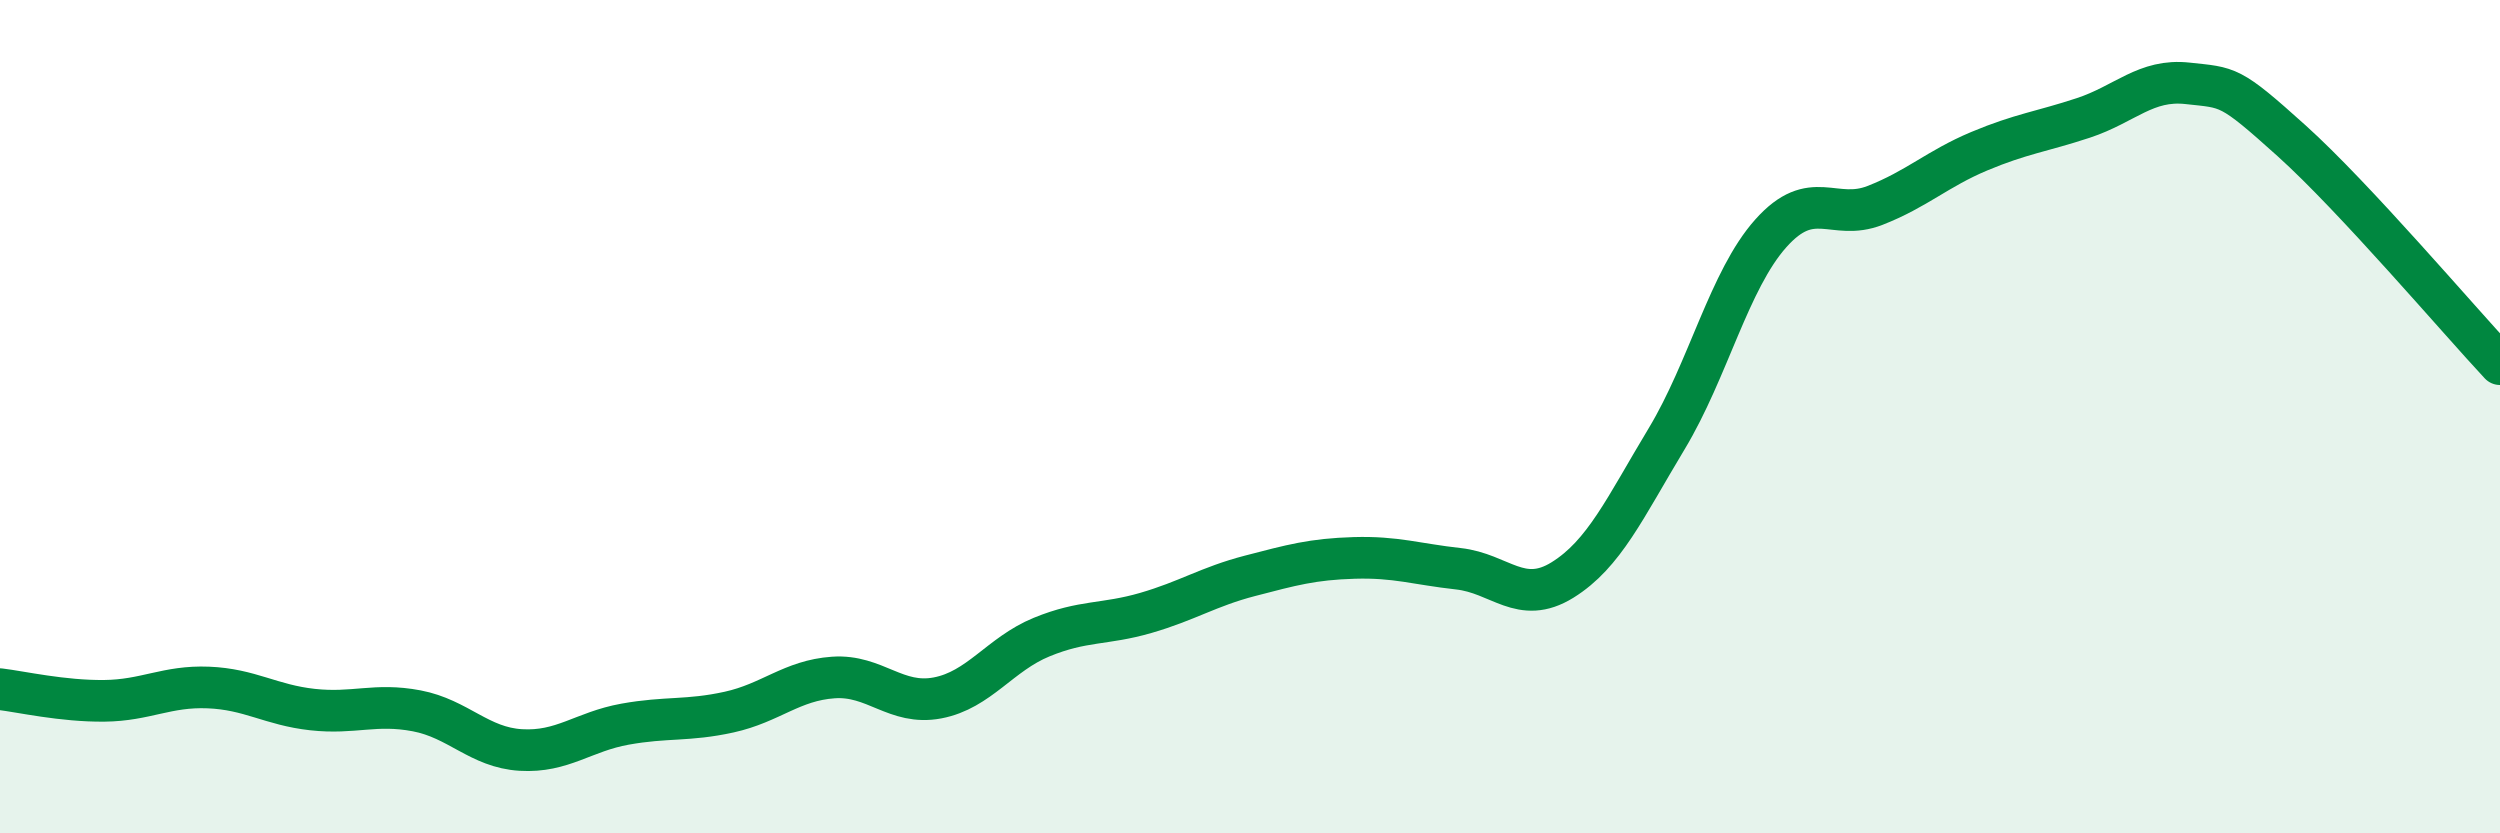
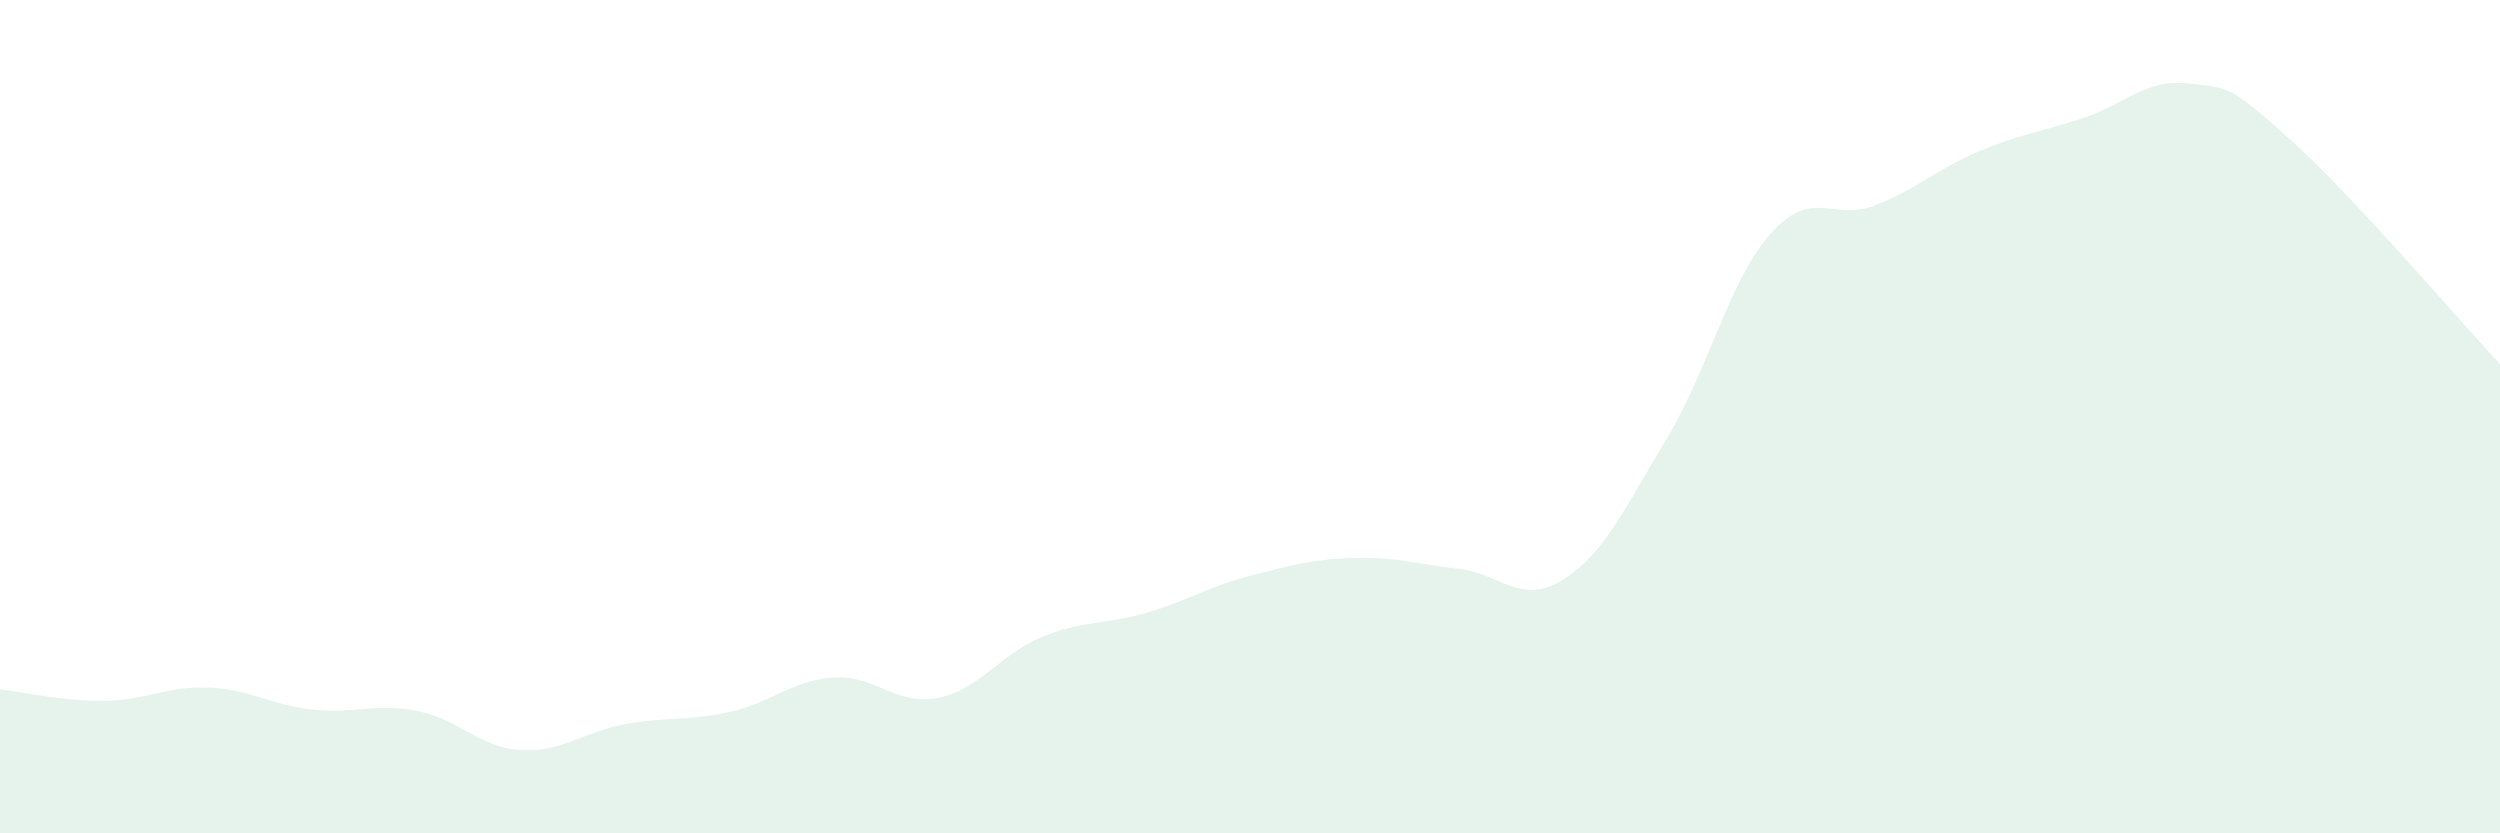
<svg xmlns="http://www.w3.org/2000/svg" width="60" height="20" viewBox="0 0 60 20">
  <path d="M 0,16.54 C 0.5,16.6 1.5,16.83 2.5,16.82 C 3.5,16.81 4,16.46 5,16.5 C 6,16.54 6.5,16.92 7.5,17.03 C 8.5,17.14 9,16.87 10,17.06 C 11,17.25 11.5,17.94 12.5,18 C 13.5,18.06 14,17.56 15,17.38 C 16,17.2 16.5,17.31 17.5,17.09 C 18.5,16.87 19,16.33 20,16.26 C 21,16.19 21.5,16.94 22.5,16.75 C 23.5,16.56 24,15.7 25,15.29 C 26,14.88 26.5,15 27.5,14.71 C 28.5,14.42 29,14.08 30,13.82 C 31,13.56 31.5,13.42 32.5,13.39 C 33.5,13.36 34,13.54 35,13.65 C 36,13.76 36.5,14.54 37.5,13.92 C 38.5,13.3 39,12.19 40,10.53 C 41,8.87 41.5,6.72 42.5,5.6 C 43.5,4.48 44,5.32 45,4.93 C 46,4.54 46.5,4.05 47.5,3.63 C 48.5,3.21 49,3.16 50,2.83 C 51,2.5 51.5,1.89 52.5,2 C 53.5,2.11 53.5,2.03 55,3.38 C 56.5,4.73 59,7.67 60,8.74L60 20L0 20Z" fill="#008740" opacity="0.1" stroke-linecap="round" stroke-linejoin="round" />
-   <path d="M 0,16.54 C 0.5,16.6 1.5,16.83 2.5,16.82 C 3.5,16.81 4,16.46 5,16.5 C 6,16.54 6.5,16.92 7.5,17.03 C 8.5,17.14 9,16.87 10,17.06 C 11,17.25 11.5,17.94 12.5,18 C 13.5,18.06 14,17.56 15,17.38 C 16,17.2 16.5,17.31 17.5,17.09 C 18.5,16.87 19,16.33 20,16.26 C 21,16.19 21.5,16.94 22.5,16.75 C 23.5,16.56 24,15.7 25,15.29 C 26,14.88 26.5,15 27.5,14.71 C 28.5,14.42 29,14.08 30,13.82 C 31,13.56 31.5,13.42 32.5,13.39 C 33.5,13.36 34,13.54 35,13.65 C 36,13.76 36.5,14.54 37.5,13.92 C 38.5,13.3 39,12.19 40,10.53 C 41,8.87 41.5,6.72 42.5,5.6 C 43.5,4.48 44,5.32 45,4.93 C 46,4.54 46.5,4.05 47.5,3.63 C 48.5,3.21 49,3.16 50,2.83 C 51,2.5 51.5,1.89 52.5,2 C 53.5,2.11 53.5,2.03 55,3.38 C 56.5,4.73 59,7.67 60,8.74" stroke="#008740" stroke-width="1" fill="none" stroke-linecap="round" stroke-linejoin="round" />
</svg>